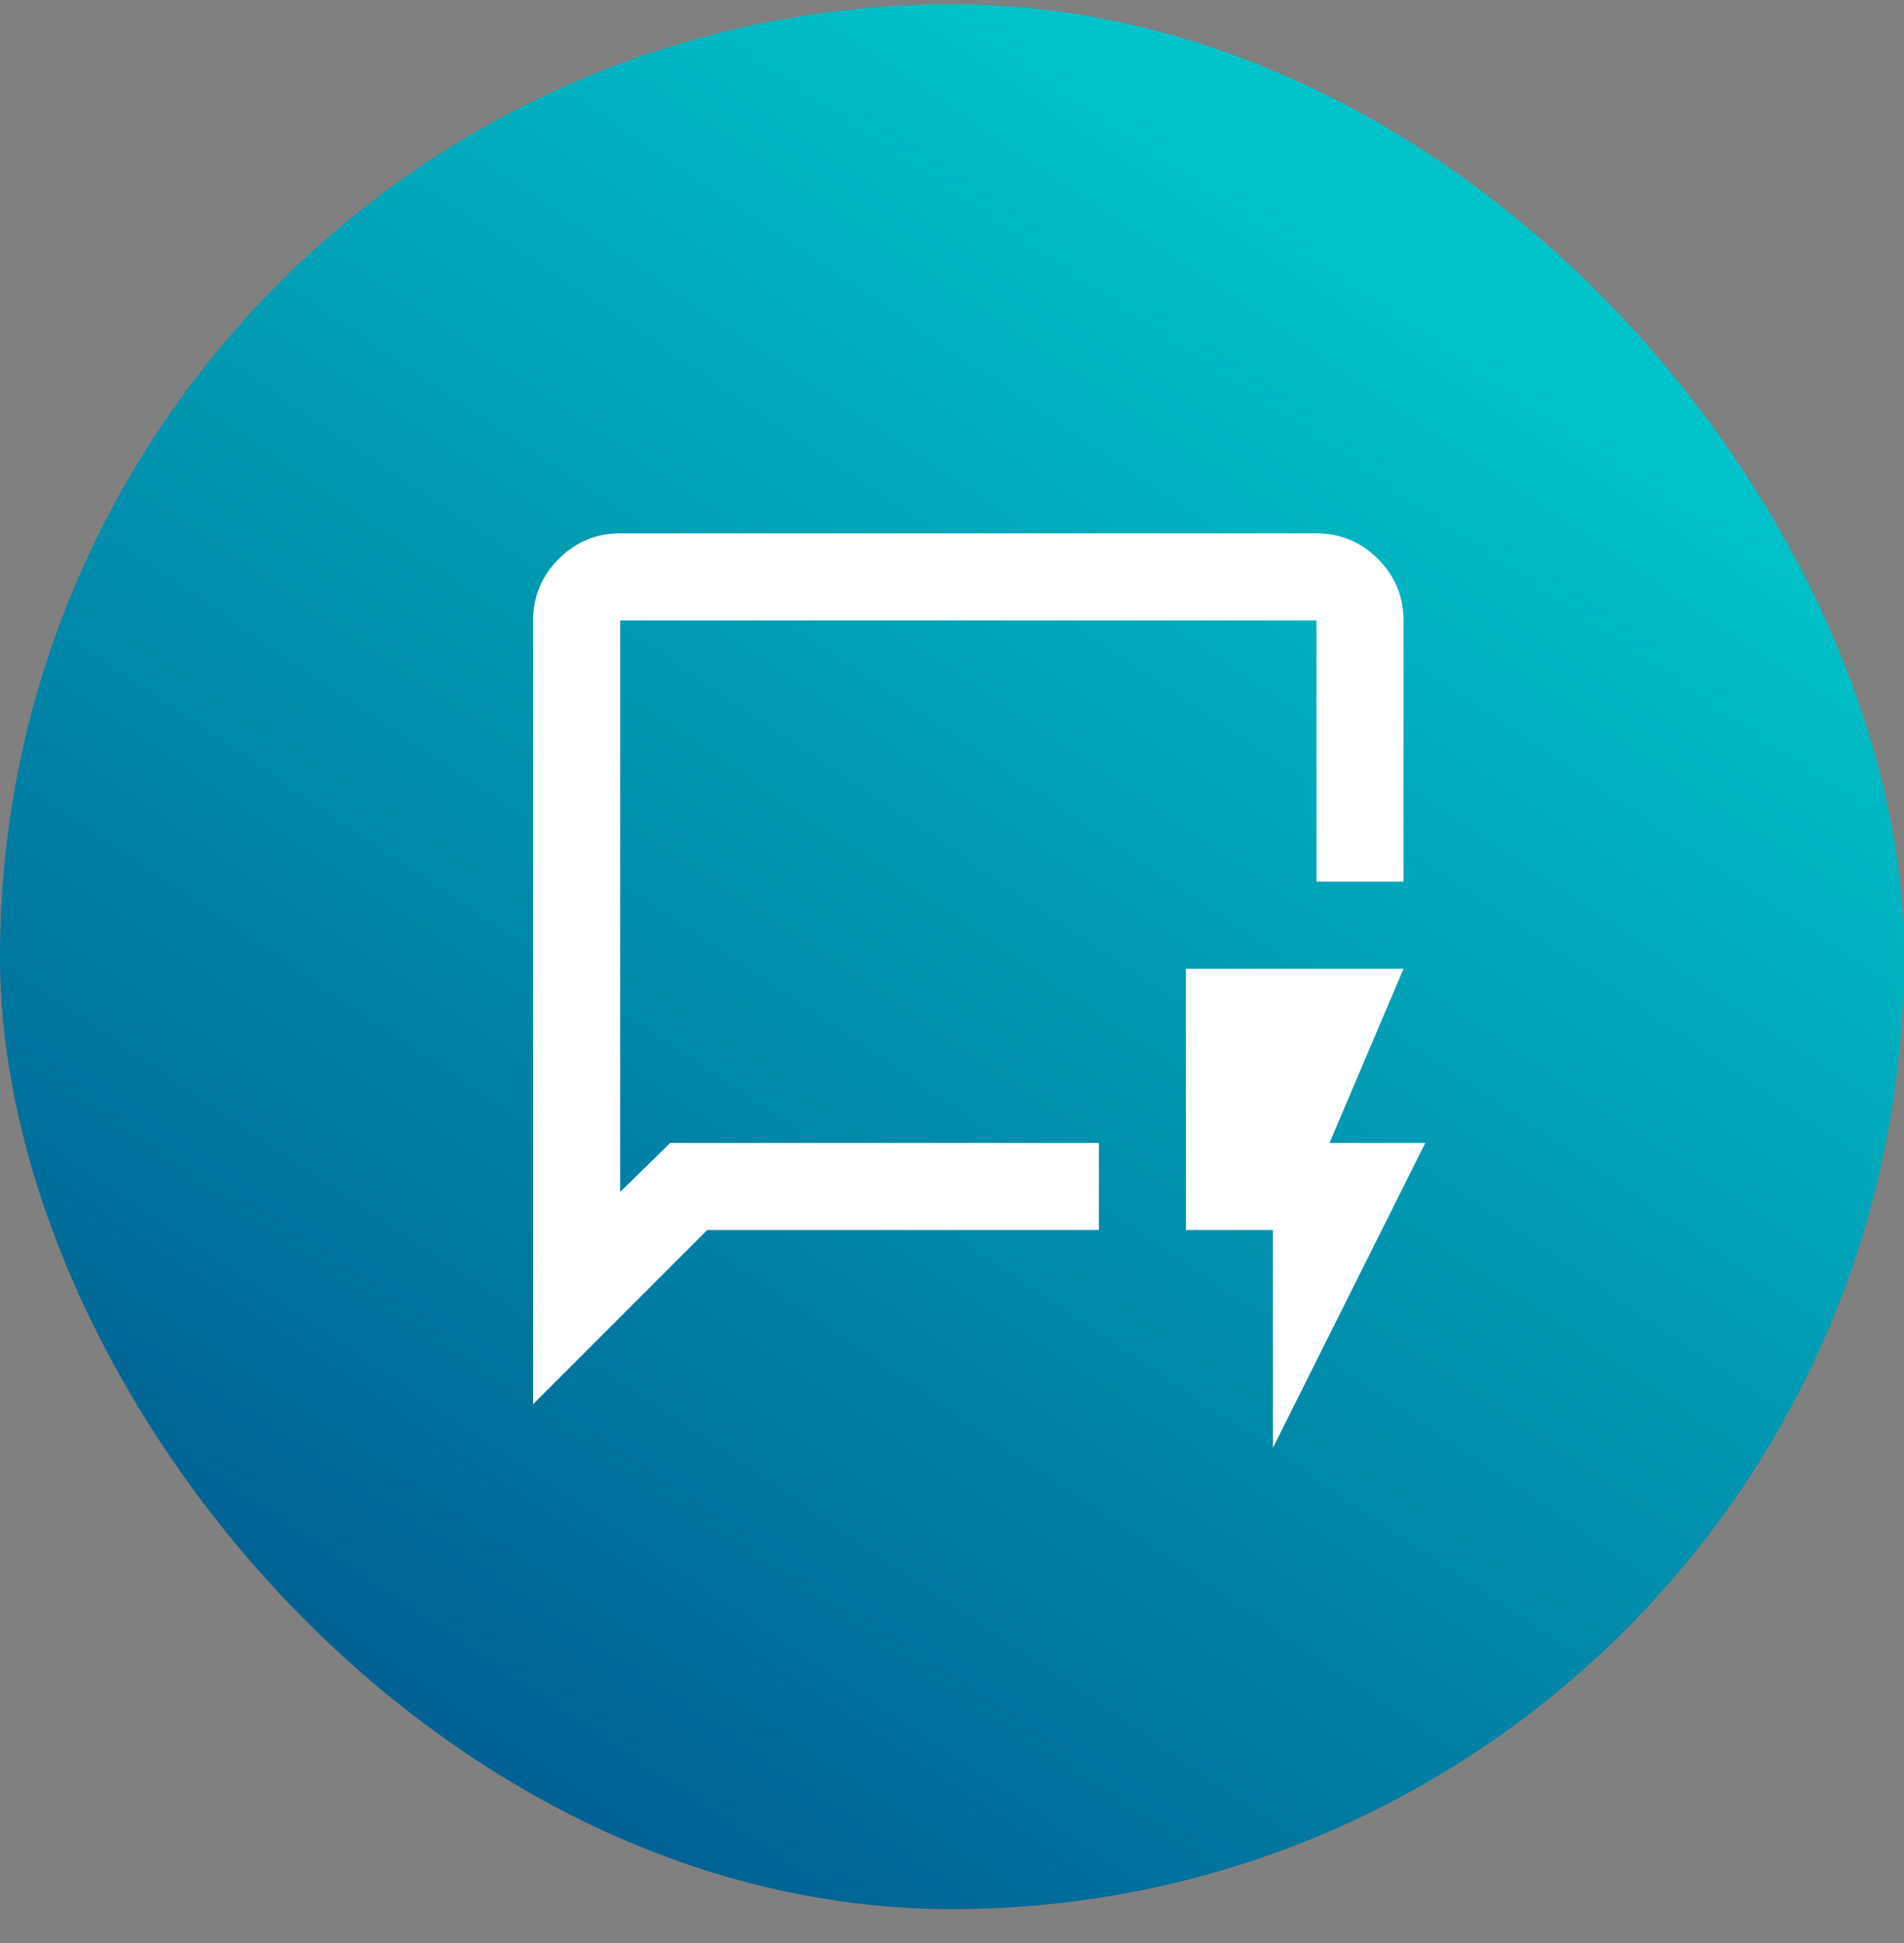
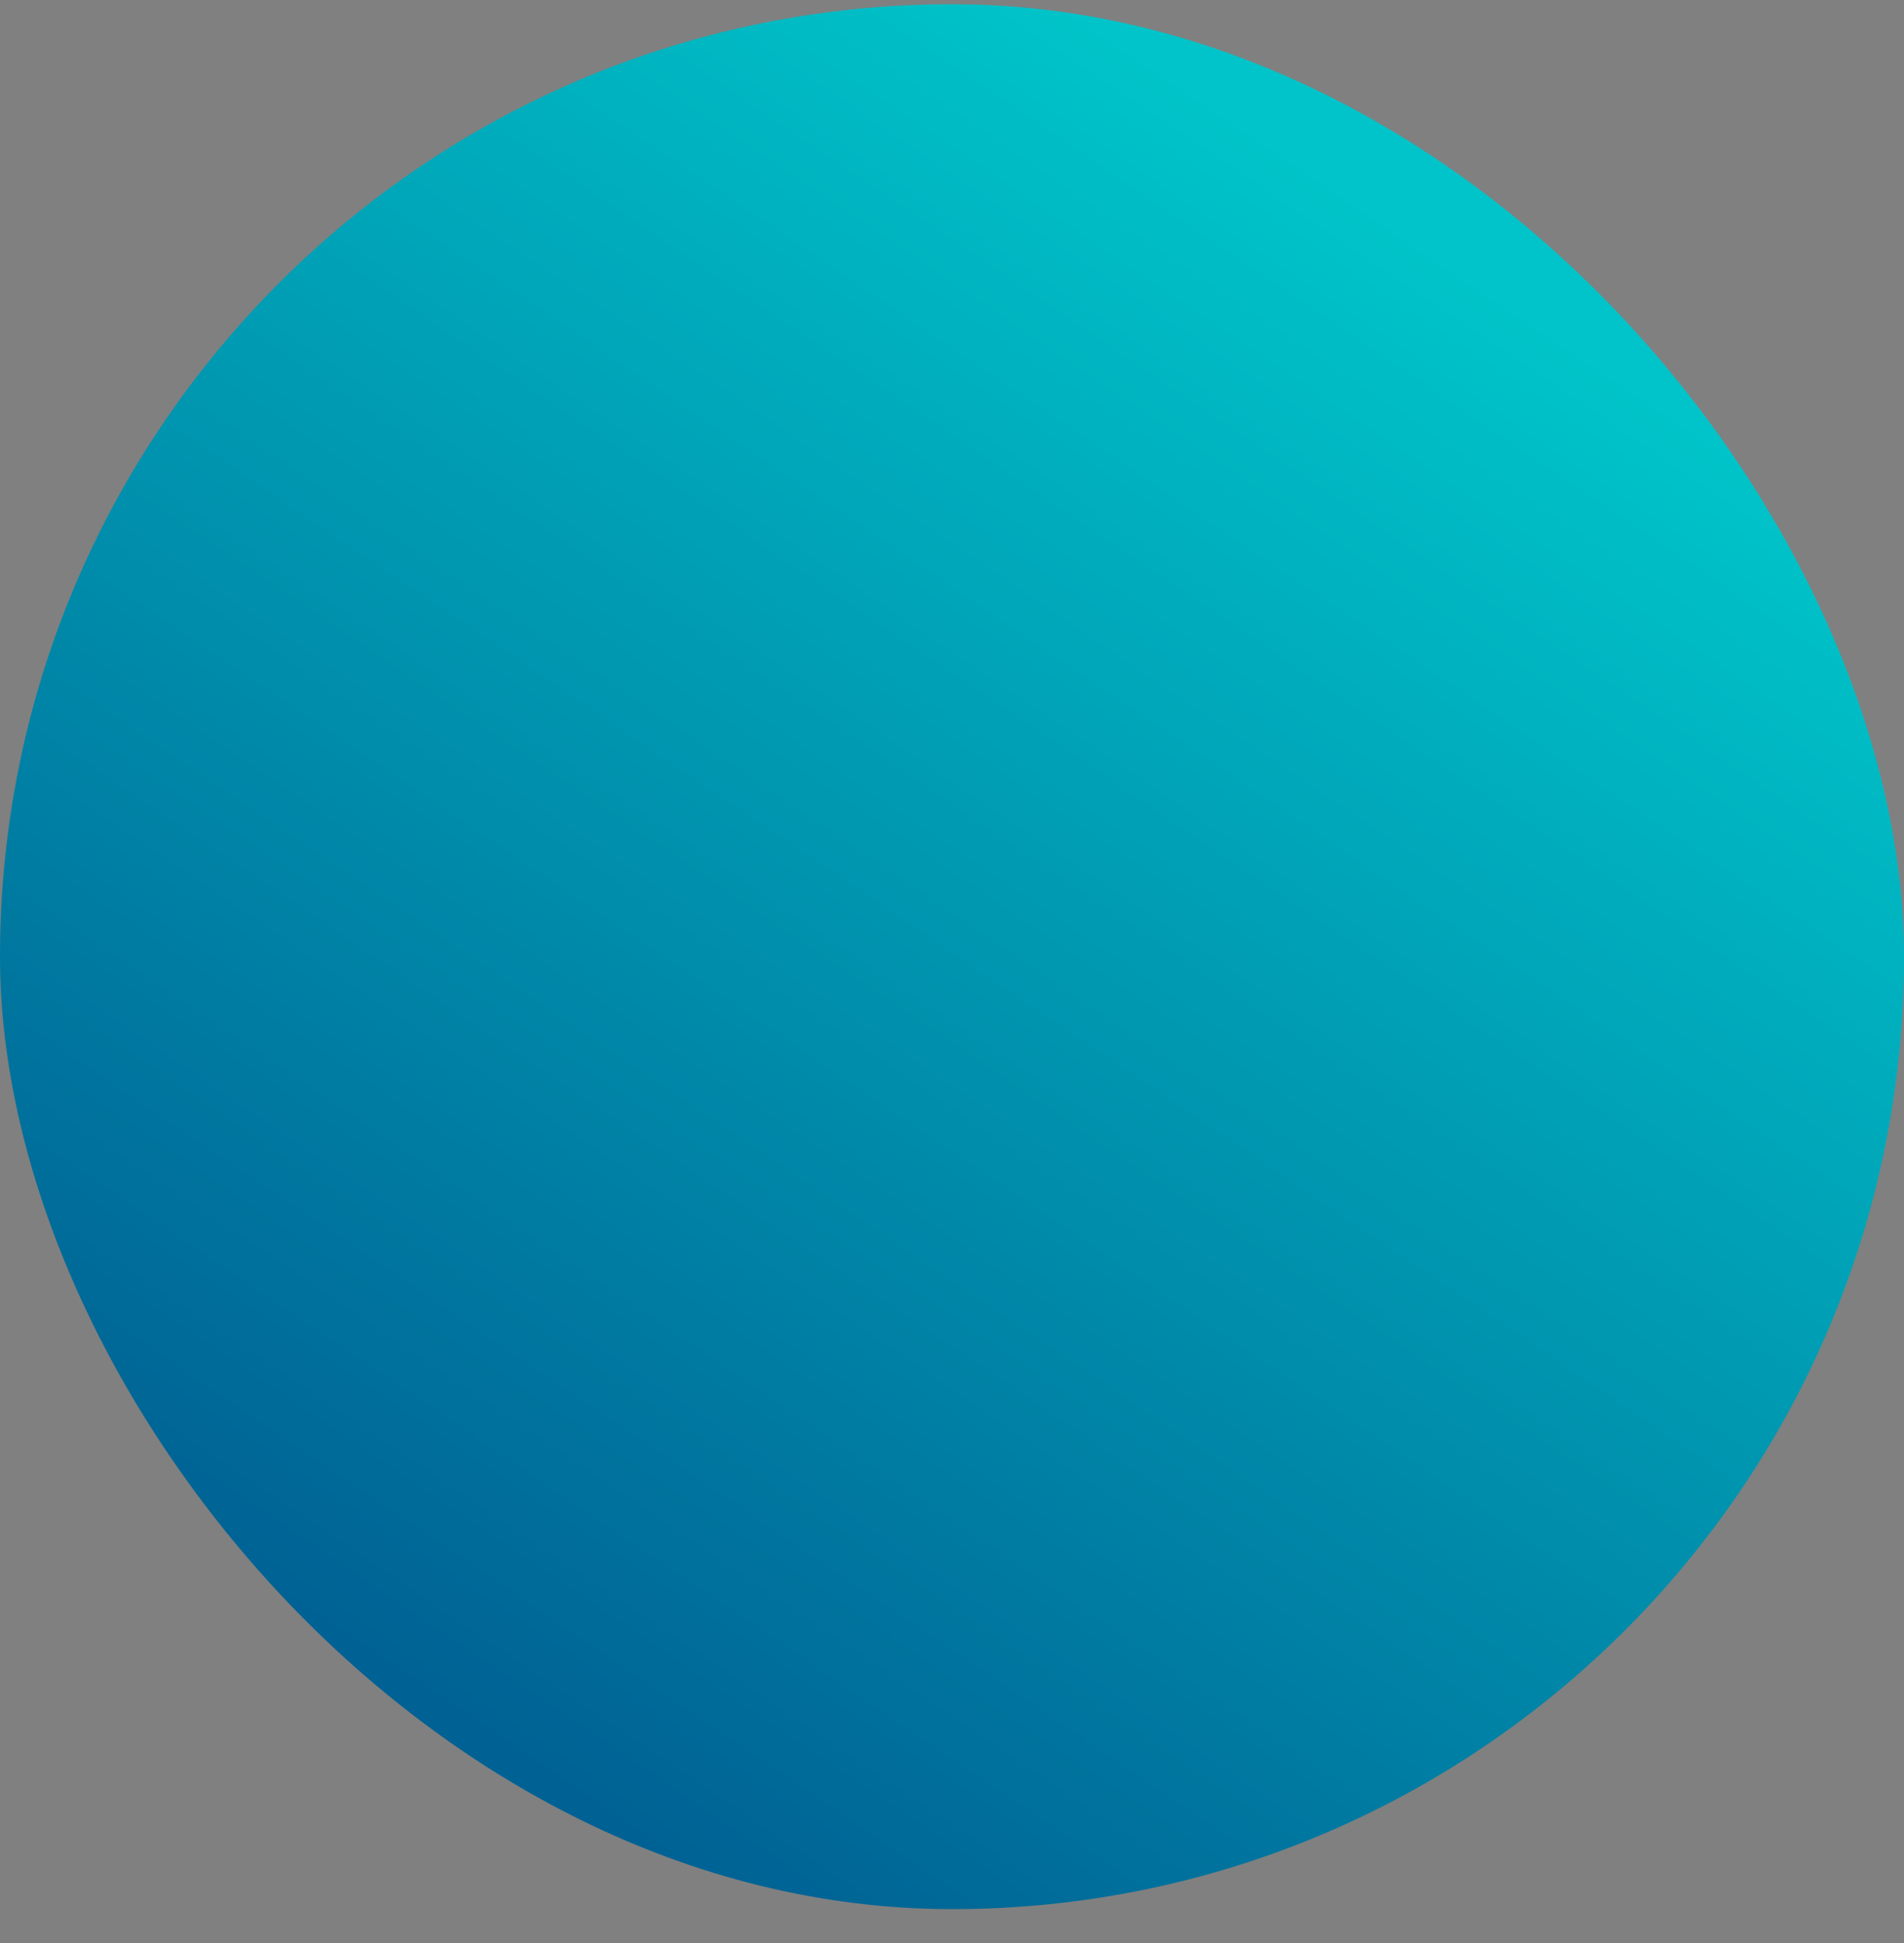
<svg xmlns="http://www.w3.org/2000/svg" width="50px" height="51px" viewBox="0 0 50 51" version="1.1">
  <rect x="0" y="0" width="50" height="51" fill="#808080" stroke="none" />
  <title>Group 37</title>
  <defs>
    <linearGradient x1="81.094%" y1="17.222%" x2="25.278%" y2="100%" id="linearGradient-1">
      <stop stop-color="#00C4C9" offset="0%" />
      <stop stop-color="#005C91" offset="97.593%" />
    </linearGradient>
  </defs>
  <g id="Copy-updates_Jun-1,-2020" stroke="none" stroke-width="1" fill="none" fill-rule="evenodd">
    <g id="2-copy-17" transform="translate(-192, -2421)">
      <g id="Page" />
      <g id="Group-37" transform="translate(192, 2421.111)">
        <rect id="Rectangle" fill="url(#linearGradient-1)" x="0" y="0" width="50" height="50" rx="25" />
        <g id="quickreply_24dp_5F6368_FILL0_wght400_GRAD0_opsz24" transform="translate(14, 13.889)" fill="#FFFFFF" fill-rule="nonzero">
-           <path d="M0,22.857 L0,2.286 C0,1.657 0.224,1.119 0.671,0.671 C1.119,0.224 1.657,0 2.286,0 L20.571,0 C21.2,0 21.738,0.224 22.186,0.671 C22.633,1.119 22.857,1.657 22.857,2.286 L22.857,9.143 L20.571,9.143 L20.571,2.286 L2.286,2.286 L2.286,17.286 L3.6,16 L14.857,16 L14.857,18.286 L4.571,18.286 L0,22.857 Z M2.329,16 L2.329,2.286 L2.329,16 Z M19.429,24 L19.429,18.286 L17.143,18.286 L17.143,11.429 L22.857,11.429 L20.914,16 L23.429,16 L19.429,24 Z" id="Shape" />
-         </g>
+           </g>
      </g>
    </g>
  </g>
</svg>